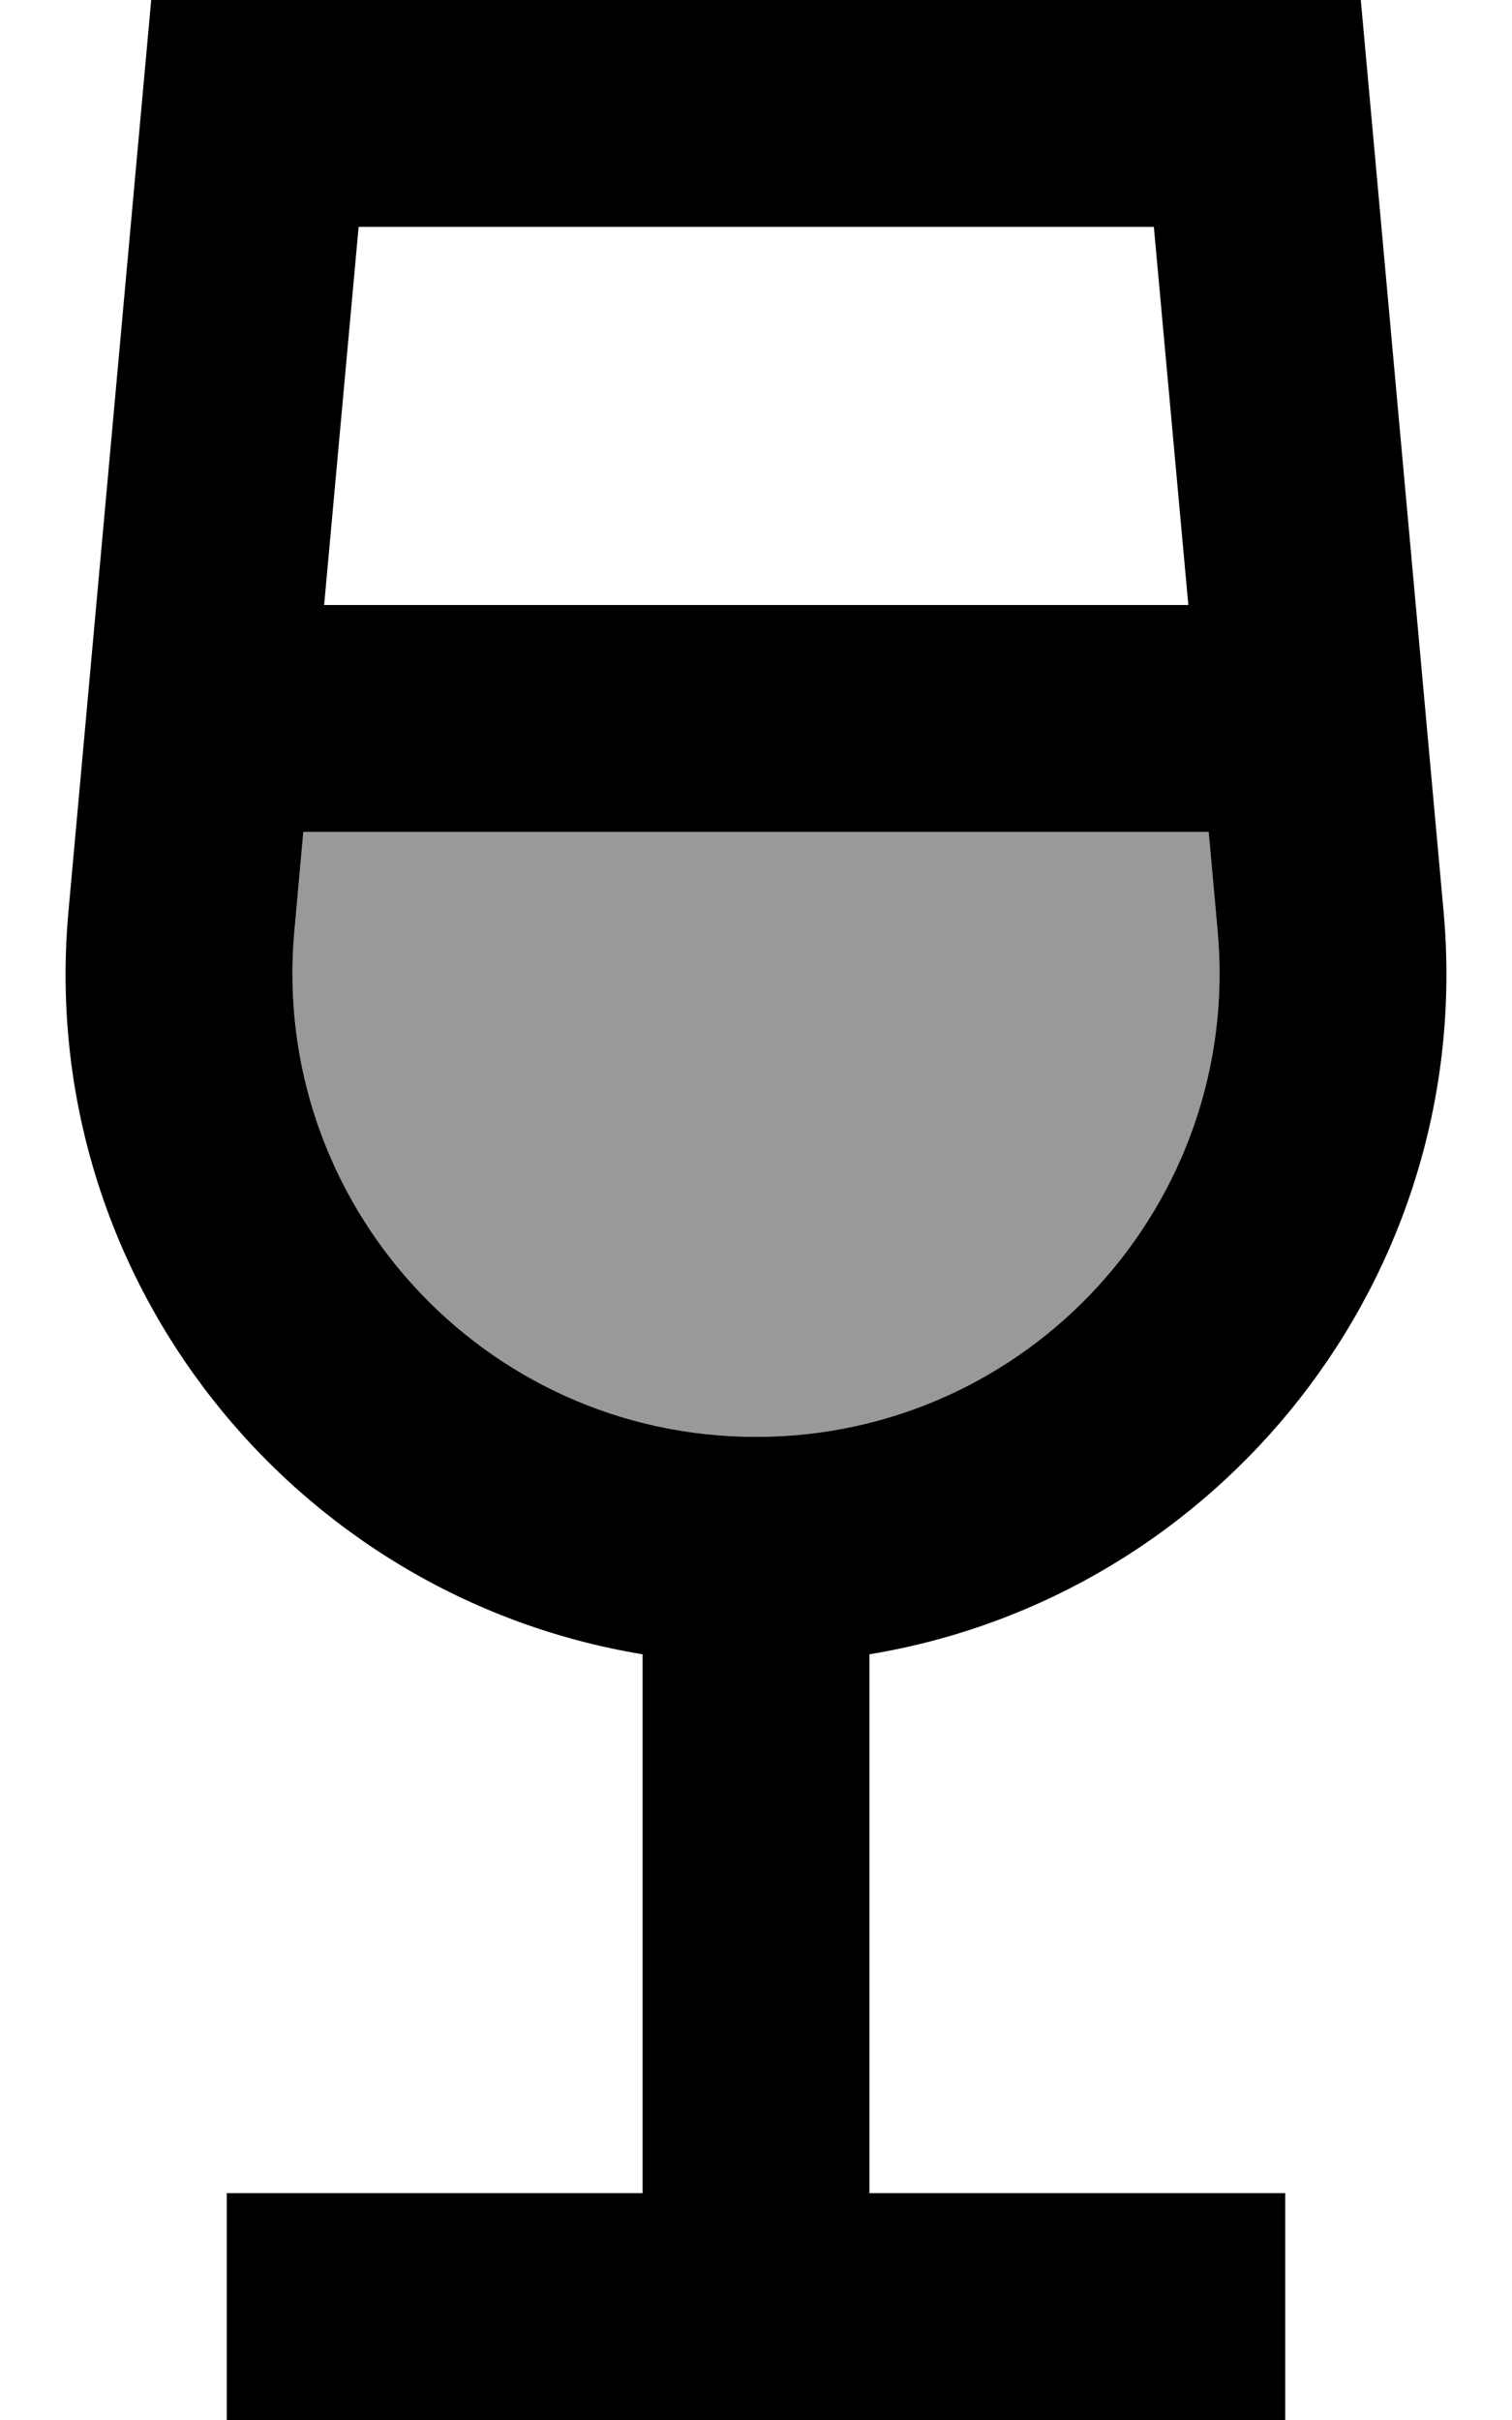
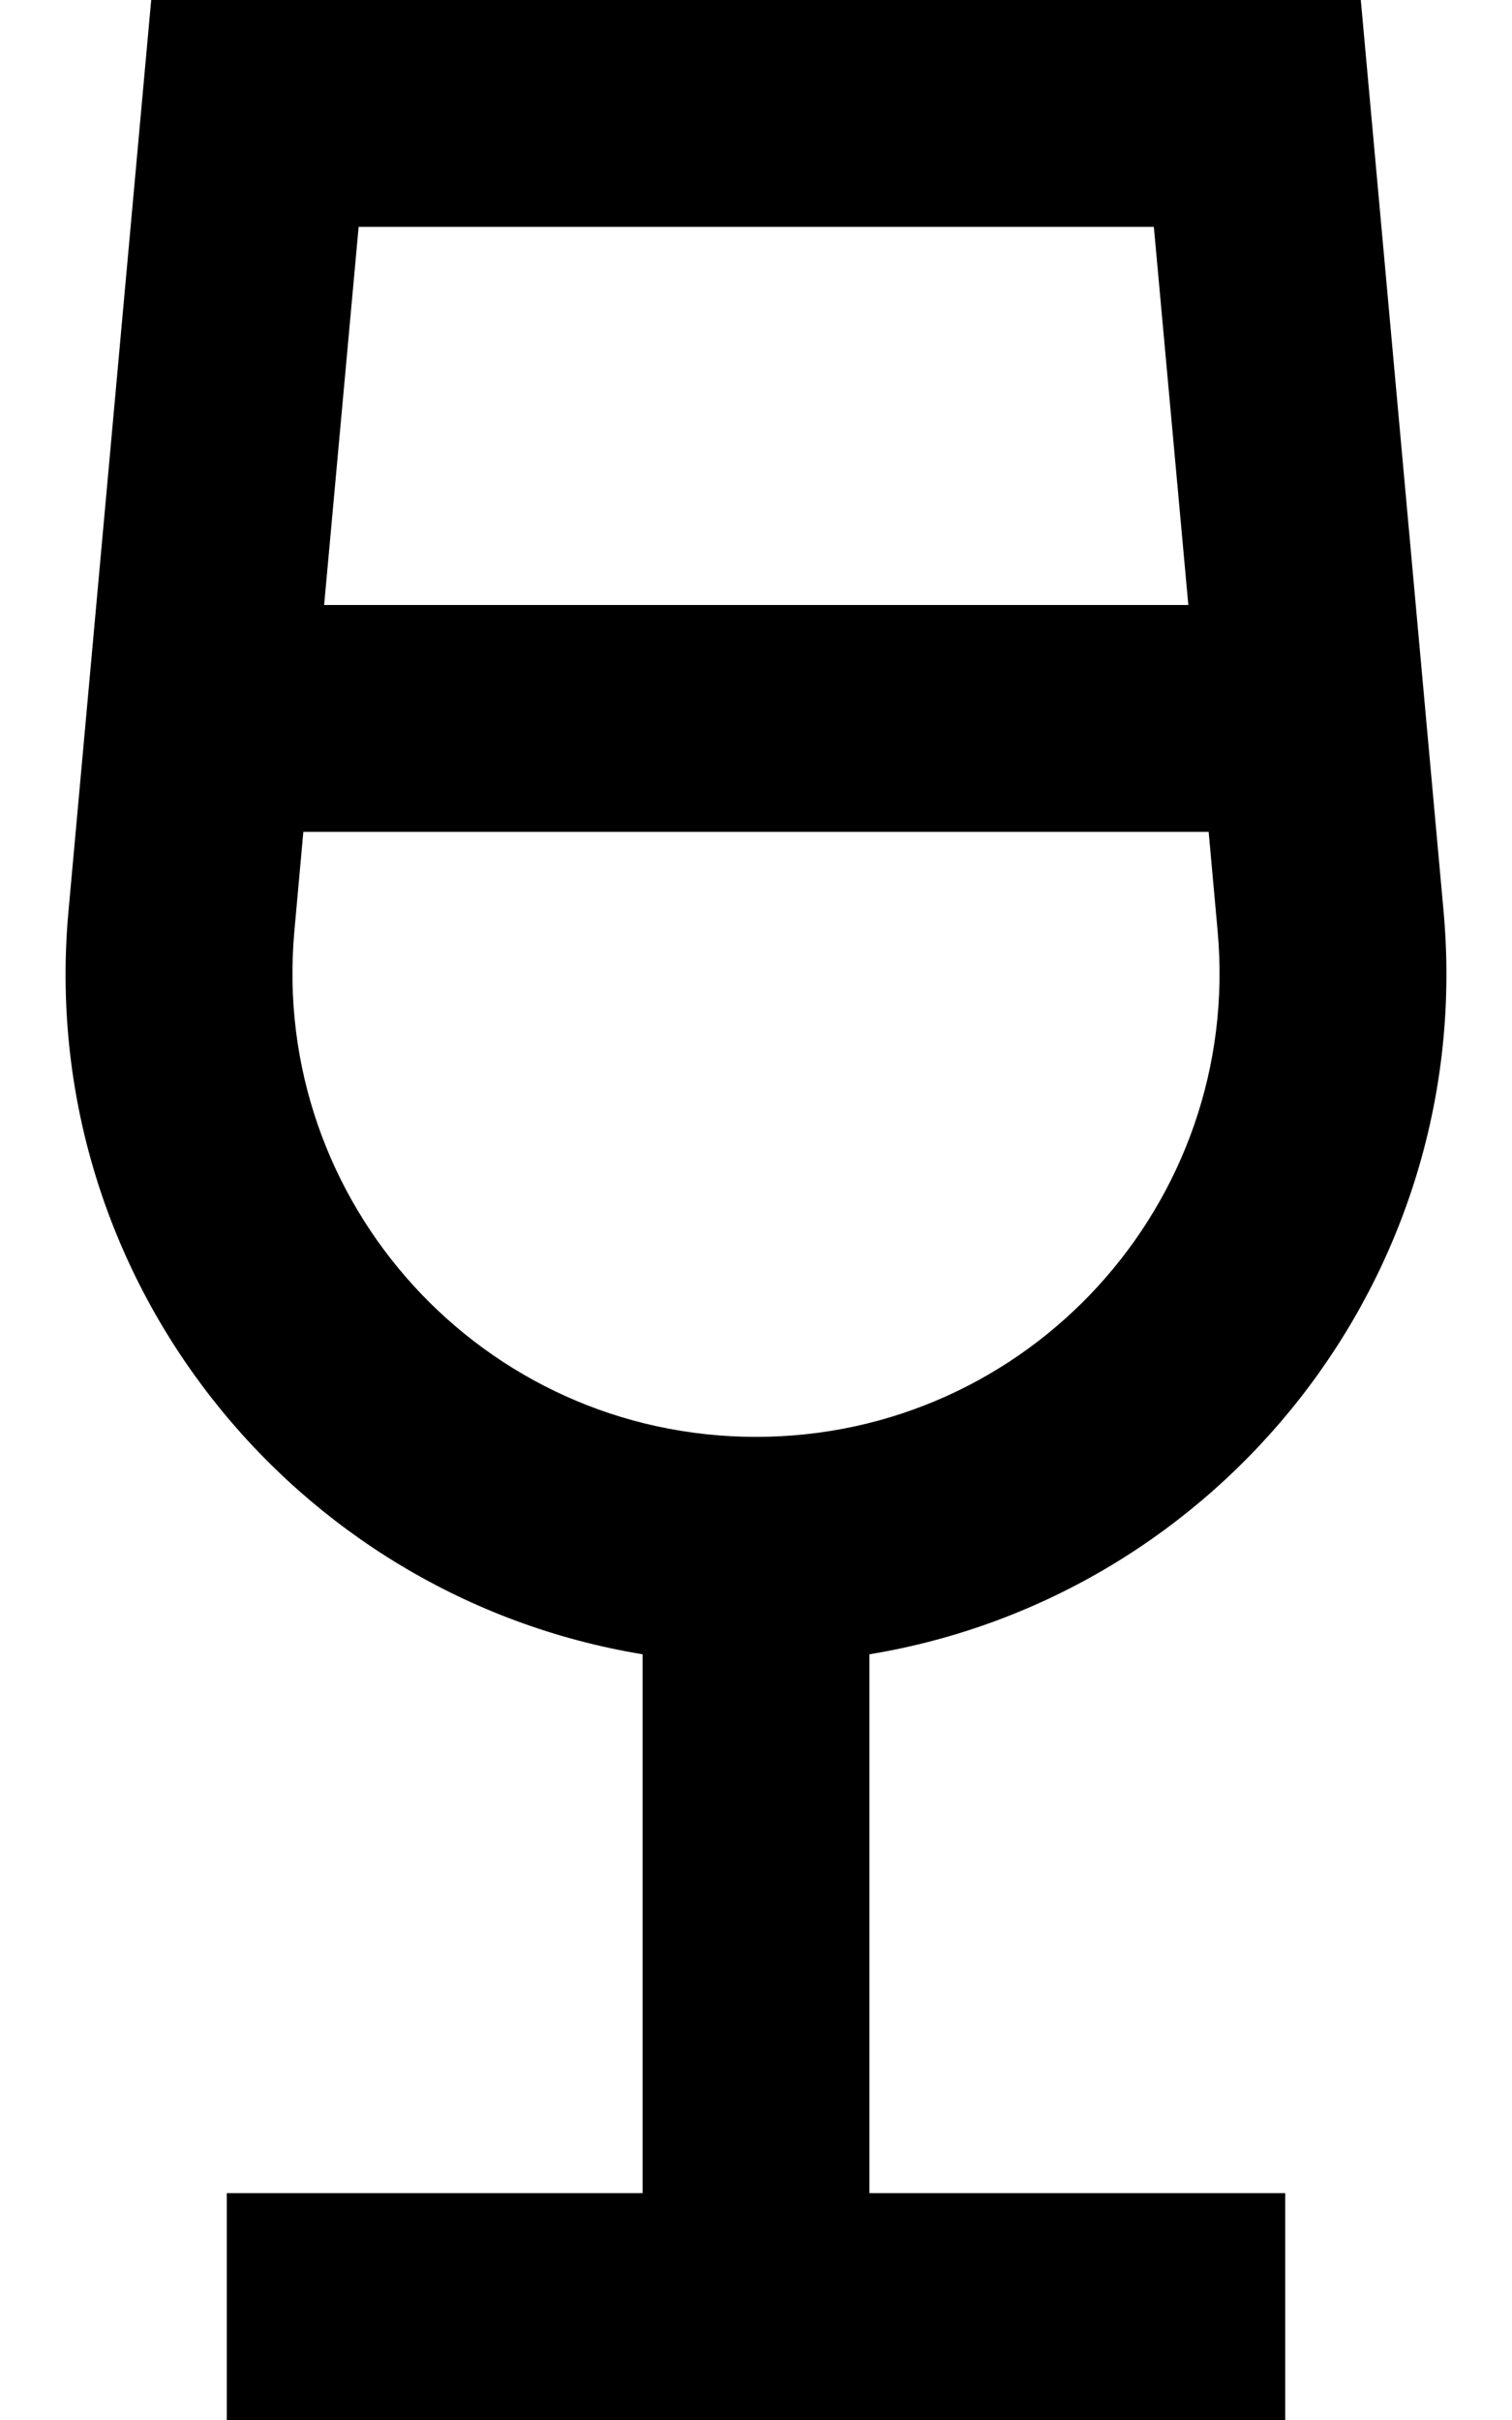
<svg xmlns="http://www.w3.org/2000/svg" viewBox="0 0 320 512">
  <defs>
    <style>.fa-secondary{opacity:.4}</style>
  </defs>
-   <path class="fa-secondary" d="M62.3 197c-5.2 57.5 40 107 97.7 107s102.9-49.5 97.7-107l-1.9-21L64.2 176l-1.9 21z" />
  <path class="fa-primary" d="M64.2 176l191.6 0 1.9 21c5.2 57.5-40 107-97.7 107s-102.9-49.5-97.7-107l1.9-21zm4.4-48l7.3-80 168.3 0 7.3 80L68.6 128zM32 0L14.5 192.7C7.4 270.1 61.9 337.8 136 350l0 114-88 0 0 48 112 0 112 0 0-48-88 0 0-114c74.1-12.2 128.6-80 121.5-157.4L288 0 32 0z" />
</svg>